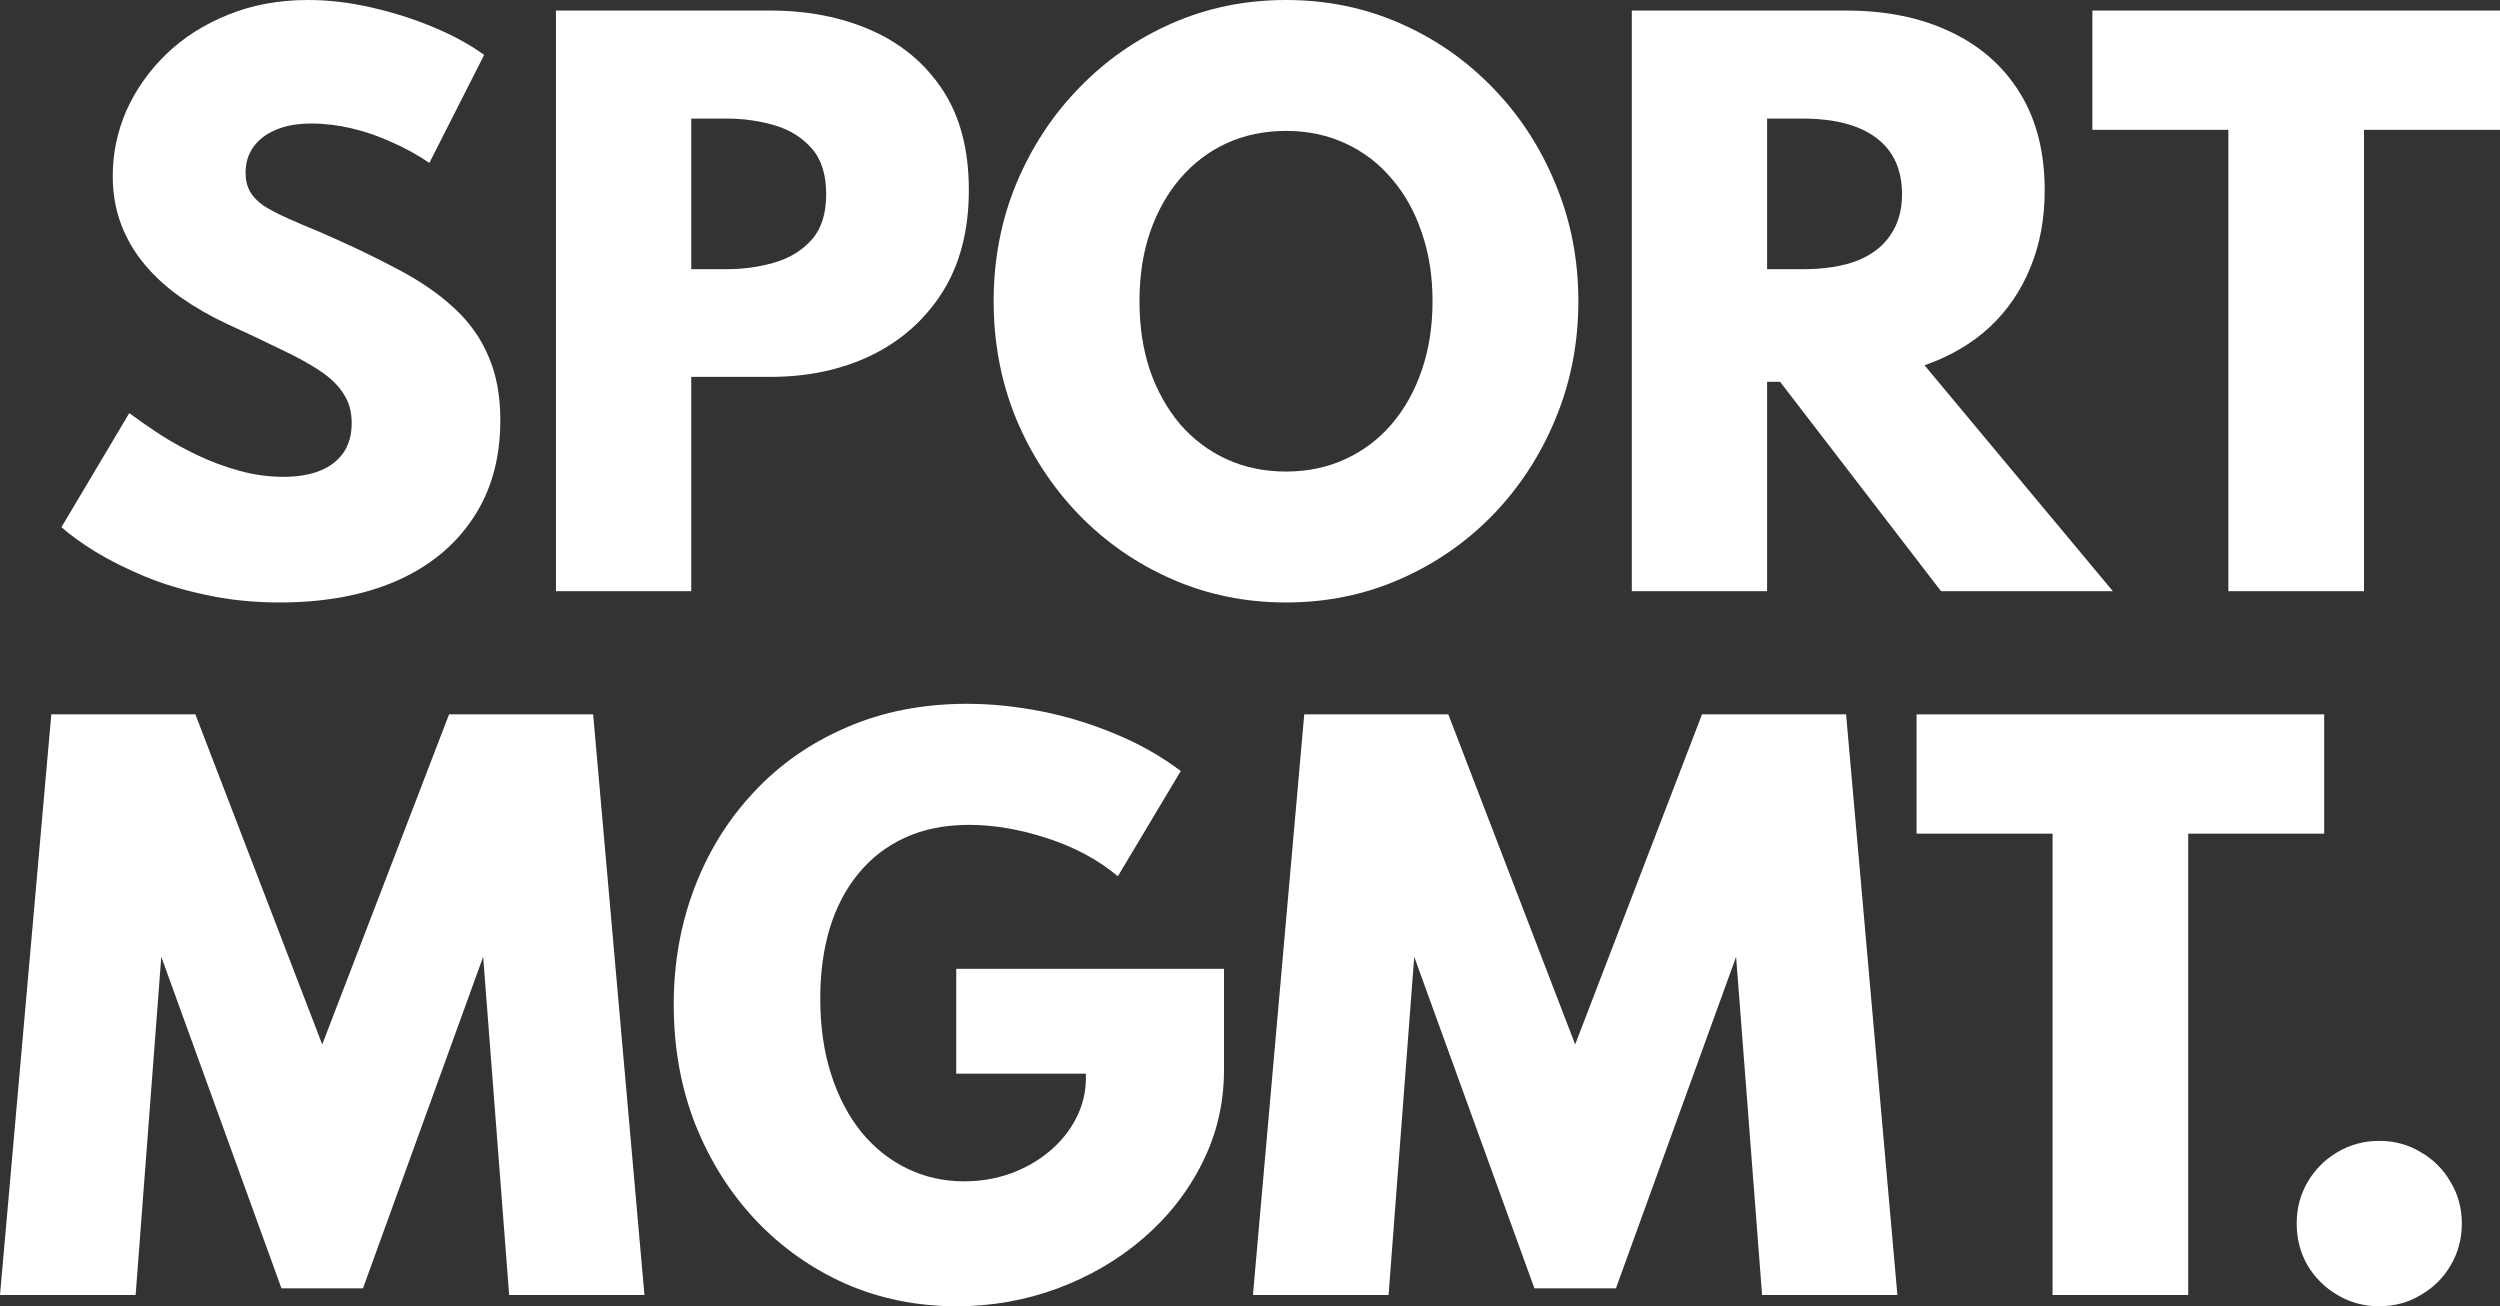
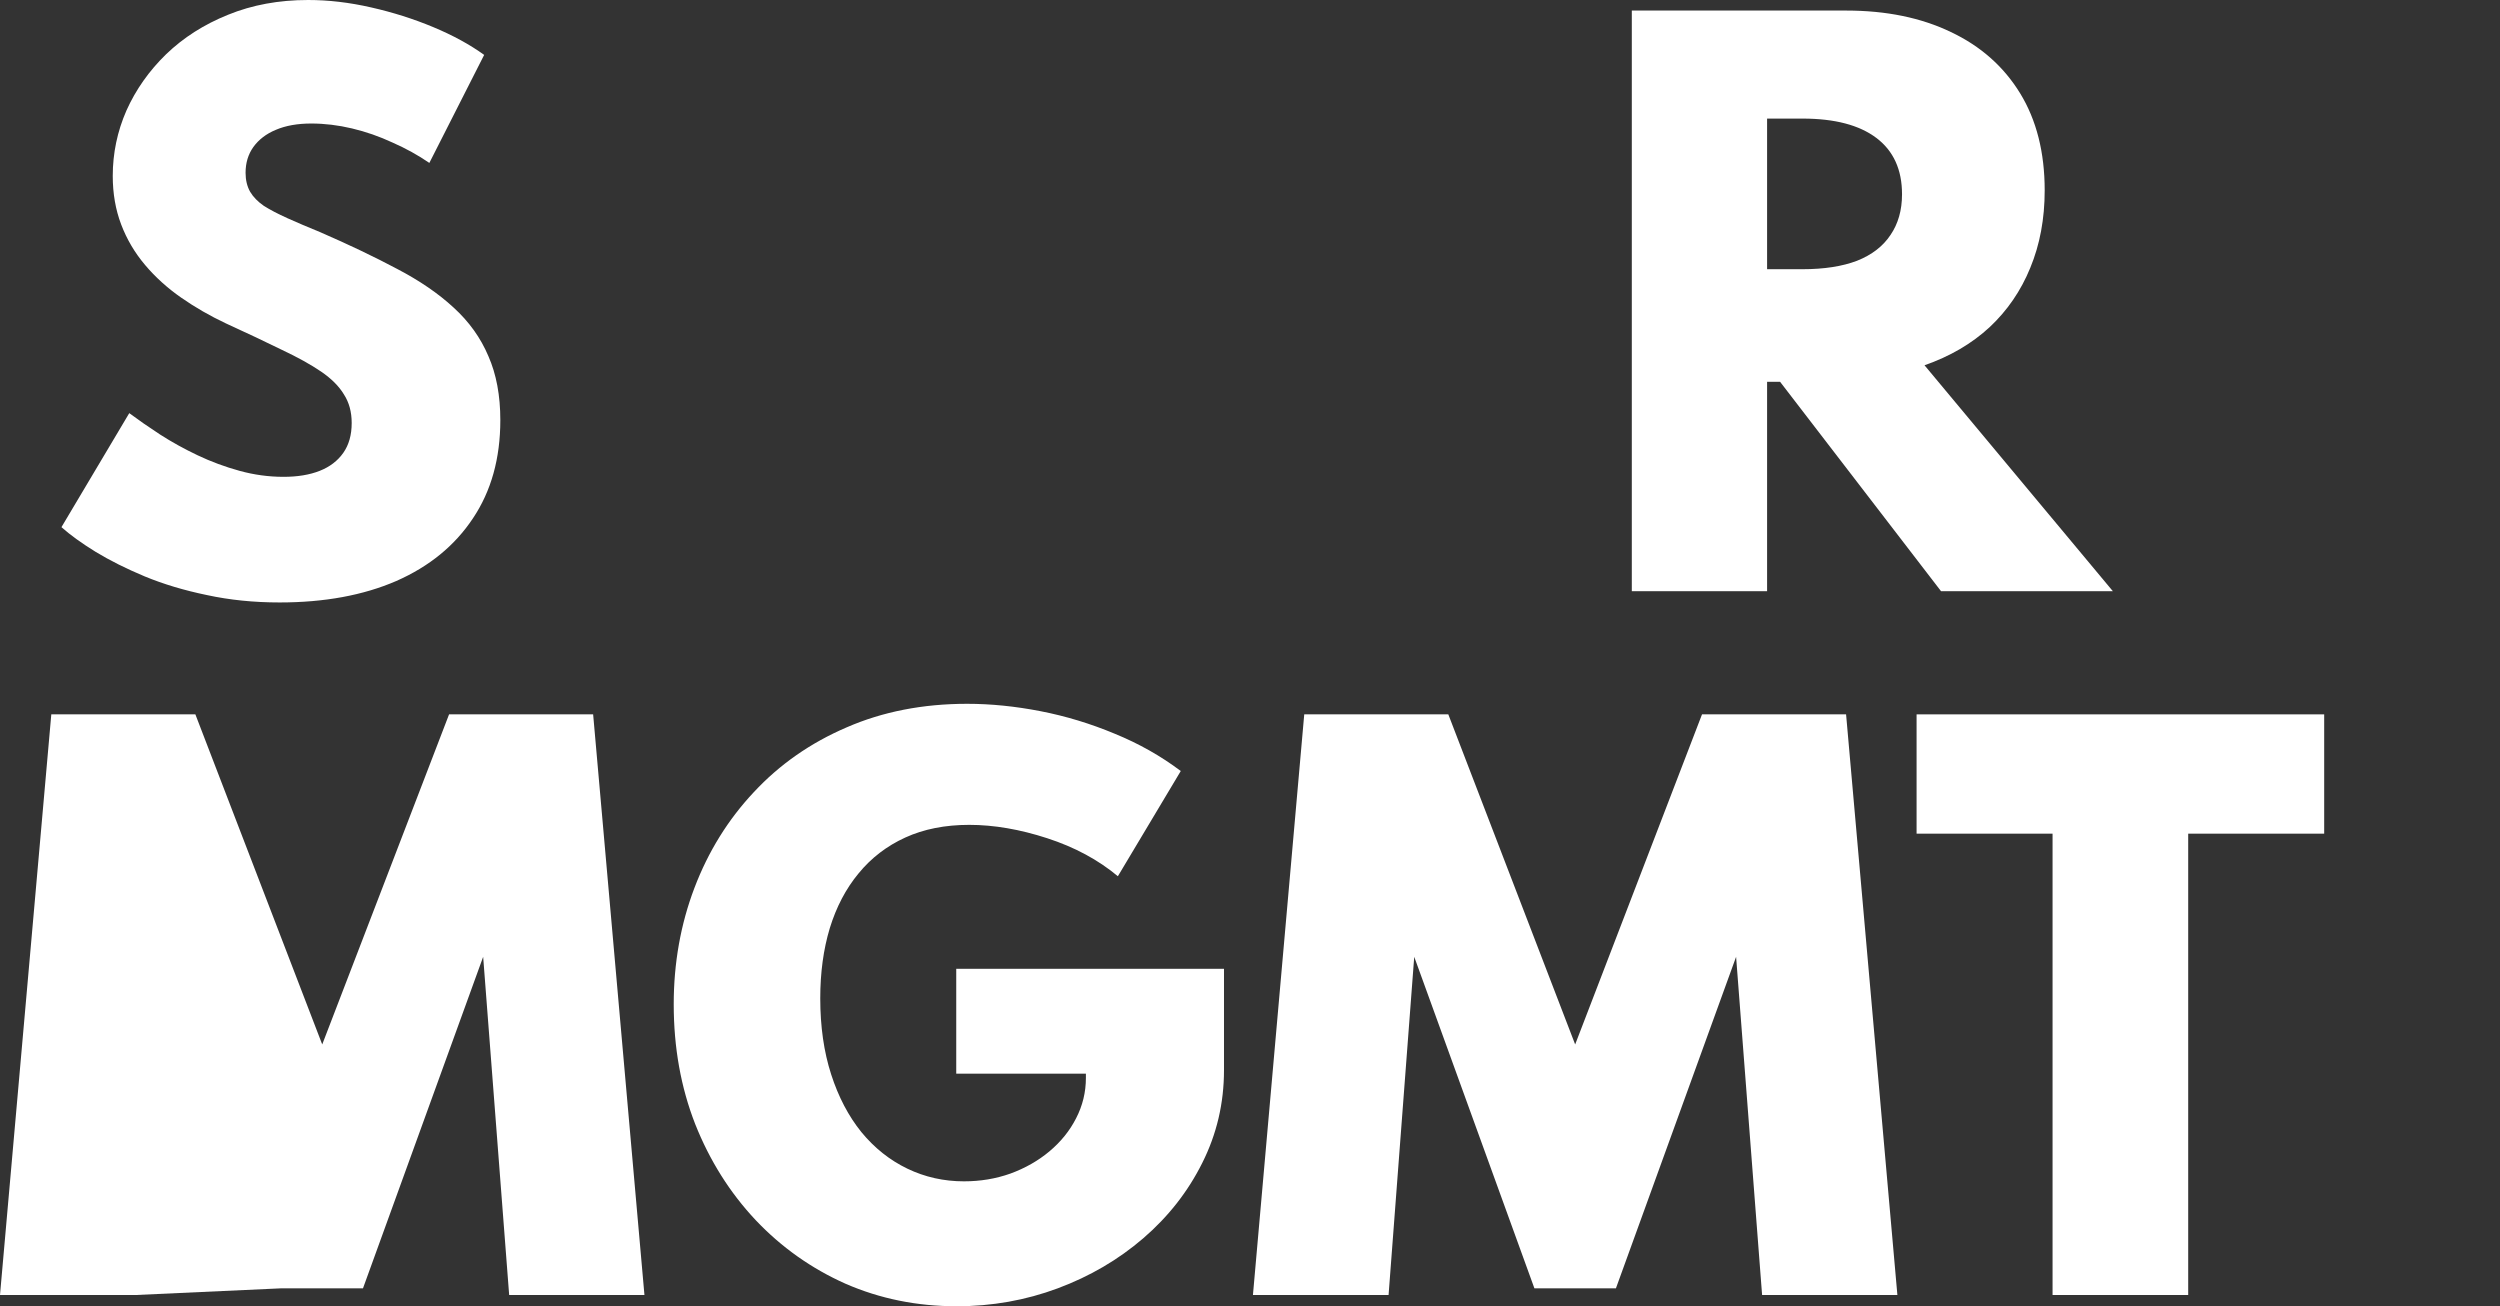
<svg xmlns="http://www.w3.org/2000/svg" width="511" height="267" viewBox="0 0 511 267" fill="none">
  <rect x="0" y="0" width="511" height="267" fill="#333333" stroke="none" />
  <path d="M57.162 123.142C51.895 123.142 46.939 122.639 42.295 121.632C37.65 120.673 33.412 119.402 29.582 117.819C25.799 116.237 22.447 114.559 19.526 112.784C16.654 111.01 14.331 109.332 12.56 107.749L26.422 84.445C28.289 85.835 30.396 87.298 32.742 88.832C35.136 90.367 37.698 91.781 40.427 93.076C43.156 94.371 46.005 95.426 48.974 96.241C51.943 97.056 54.935 97.464 57.952 97.464C60.825 97.464 63.291 97.056 65.35 96.241C67.409 95.426 69.013 94.203 70.162 92.573C71.311 90.942 71.886 88.904 71.886 86.459C71.886 84.205 71.359 82.263 70.306 80.632C69.3 78.954 67.744 77.395 65.637 75.957C63.53 74.518 60.849 73.032 57.593 71.497C54.385 69.915 50.578 68.117 46.173 66.103C42.917 64.568 39.877 62.818 37.051 60.852C34.226 58.886 31.76 56.656 29.654 54.162C27.547 51.669 25.919 48.912 24.77 45.891C23.62 42.87 23.046 39.561 23.046 35.964C23.046 31.313 23.98 26.853 25.847 22.586C27.762 18.318 30.468 14.482 33.963 11.077C37.506 7.672 41.72 4.987 46.604 3.021C51.536 1.007 56.994 0 62.98 0C67.145 0 71.431 0.504 75.836 1.511C80.289 2.518 84.527 3.86 88.549 5.539C92.571 7.217 96.043 9.111 98.963 11.221L87.759 33.303C85.46 31.721 82.947 30.33 80.217 29.131C77.536 27.884 74.783 26.925 71.958 26.254C69.133 25.583 66.355 25.247 63.626 25.247C60.801 25.247 58.383 25.679 56.372 26.542C54.409 27.357 52.877 28.532 51.775 30.066C50.722 31.553 50.195 33.303 50.195 35.317C50.195 36.804 50.506 38.098 51.129 39.201C51.751 40.256 52.685 41.215 53.93 42.078C55.223 42.894 56.827 43.733 58.742 44.596C60.657 45.459 62.908 46.418 65.493 47.473C71.335 50.014 76.554 52.508 81.151 54.954C85.748 57.351 89.602 59.989 92.715 62.866C95.875 65.743 98.245 69.052 99.825 72.792C101.453 76.484 102.267 80.848 102.267 85.883C102.267 93.699 100.4 100.389 96.665 105.951C92.978 111.514 87.759 115.782 81.007 118.755C74.256 121.68 66.308 123.142 57.162 123.142Z" fill="white" />
-   <path d="M113.639 120.841V2.158H157.451C165.112 2.158 171.983 3.501 178.064 6.186C184.193 8.871 189.053 12.923 192.645 18.342C196.236 23.761 198.031 30.594 198.031 38.842C198.031 47.041 196.236 53.995 192.645 59.701C189.053 65.359 184.193 69.675 178.064 72.648C171.983 75.573 165.112 77.036 157.451 77.036H141.291V120.841H113.639ZM141.291 55.026H148.545C151.945 55.026 155.201 54.57 158.313 53.659C161.425 52.748 163.963 51.189 165.926 48.984C167.889 46.778 168.871 43.685 168.871 39.705C168.871 35.677 167.889 32.56 165.926 30.354C163.963 28.1 161.425 26.518 158.313 25.607C155.201 24.696 151.945 24.24 148.545 24.24H141.291V55.026Z" fill="white" />
-   <path d="M262.859 123.142C254.575 123.142 246.818 121.56 239.588 118.395C232.358 115.23 226.013 110.842 220.555 105.232C215.096 99.573 210.811 93.028 207.698 85.595C204.634 78.115 203.102 70.107 203.102 61.571C203.102 53.036 204.634 45.051 207.698 37.619C210.811 30.138 215.096 23.593 220.555 17.982C226.013 12.324 232.358 7.912 239.588 4.747C246.818 1.582 254.575 0 262.859 0C271.142 0 278.899 1.582 286.13 4.747C293.36 7.912 299.704 12.324 305.163 17.982C310.621 23.593 314.883 30.138 317.947 37.619C321.06 45.051 322.616 53.036 322.616 61.571C322.616 70.107 321.06 78.115 317.947 85.595C314.883 93.028 310.621 99.573 305.163 105.232C299.704 110.842 293.36 115.23 286.13 118.395C278.899 121.56 271.142 123.142 262.859 123.142ZM262.859 96.385C267.264 96.385 271.286 95.546 274.925 93.867C278.612 92.189 281.772 89.815 284.406 86.746C287.087 83.629 289.146 79.961 290.583 75.741C292.067 71.473 292.809 66.75 292.809 61.571C292.809 56.392 292.067 51.693 290.583 47.473C289.146 43.205 287.087 39.537 284.406 36.468C281.772 33.351 278.612 30.953 274.925 29.275C271.286 27.597 267.264 26.758 262.859 26.758C258.454 26.758 254.408 27.597 250.721 29.275C247.082 30.953 243.921 33.351 241.24 36.468C238.606 39.537 236.547 43.205 235.063 47.473C233.627 51.693 232.908 56.392 232.908 61.571C232.908 66.75 233.627 71.473 235.063 75.741C236.547 79.961 238.606 83.629 241.24 86.746C243.921 89.815 247.082 92.189 250.721 93.867C254.408 95.546 258.454 96.385 262.859 96.385Z" fill="white" />
  <path d="M333.542 120.841V2.158H377.354C385.542 2.158 392.677 3.62 398.758 6.546C404.839 9.423 409.555 13.595 412.907 19.061C416.259 24.528 417.935 31.145 417.935 38.913C417.935 44.716 416.953 49.991 414.99 54.738C413.075 59.437 410.297 63.489 406.658 66.894C403.019 70.251 398.59 72.84 393.371 74.662L431.868 120.841H396.747L363.852 78.043H361.194V120.841H333.542ZM361.194 55.026H368.448C372.854 55.026 376.564 54.45 379.581 53.299C382.598 52.1 384.872 50.35 386.404 48.048C387.984 45.747 388.774 42.965 388.774 39.705C388.774 34.67 387.027 30.834 383.531 28.196C380.036 25.559 375.008 24.24 368.448 24.24H361.194V55.026Z" fill="white" />
-   <path d="M455.48 120.841V26.542H427.685V2.158H511V26.542H483.204V120.841H455.48Z" fill="white" />
-   <path d="M0 264.698L10.486 146.016H39.934L65.862 213.485L91.79 146.016H121.238L131.724 264.698H104.072L98.757 195.575L74.194 263.332H57.531L32.967 195.575L27.724 264.698H0Z" fill="white" />
+   <path d="M0 264.698L10.486 146.016H39.934L65.862 213.485L91.79 146.016H121.238L131.724 264.698H104.072L98.757 195.575L74.194 263.332H57.531L27.724 264.698H0Z" fill="white" />
  <path d="M195.527 267C187.435 267 179.87 265.466 172.831 262.397C165.84 259.28 159.711 254.94 154.444 249.377C149.177 243.767 145.059 237.221 142.09 229.741C139.17 222.26 137.709 214.108 137.709 205.285C137.709 196.845 139.122 188.909 141.947 181.477C144.772 174.044 148.818 167.522 154.085 161.912C159.352 156.253 165.672 151.842 173.046 148.677C180.42 145.464 188.632 143.858 197.682 143.858C202.518 143.858 207.522 144.361 212.693 145.368C217.864 146.375 222.916 147.91 227.848 149.972C232.78 151.986 237.28 154.527 241.35 157.596L228.494 179.103C224.472 175.746 219.66 173.157 214.058 171.335C208.455 169.512 203.14 168.601 198.113 168.601C193.181 168.601 188.824 169.464 185.041 171.191C181.258 172.917 178.074 175.363 175.488 178.527C172.903 181.644 170.939 185.385 169.599 189.748C168.306 194.064 167.66 198.835 167.66 204.062C167.66 209.817 168.402 214.995 169.886 219.599C171.37 224.202 173.429 228.134 176.063 231.395C178.744 234.656 181.881 237.15 185.472 238.876C189.063 240.602 192.917 241.465 197.035 241.465C200.387 241.465 203.547 240.938 206.516 239.883C209.533 238.78 212.19 237.269 214.488 235.351C216.835 233.385 218.654 231.131 219.947 228.59C221.288 226.001 221.958 223.243 221.958 220.318V219.455H195.455V198.02H250.185V218.736C250.185 225.497 248.7 231.827 245.732 237.725C242.811 243.575 238.789 248.706 233.665 253.118C228.59 257.481 222.772 260.886 216.212 263.332C209.652 265.777 202.757 267 195.527 267Z" fill="white" />
  <path d="M256.101 264.698L266.587 146.016H296.035L321.963 213.485L347.892 146.016H377.339L387.825 264.698H360.173L354.858 195.575L330.295 263.332H313.632L289.068 195.575L283.825 264.698H256.101Z" fill="white" />
  <path d="M419.544 264.698V170.4H391.749V146.016H475.064V170.4H447.268V264.698H419.544Z" fill="white" />
-   <path d="M486.321 267C483.209 267 480.36 266.233 477.774 264.698C475.236 263.212 473.201 261.198 471.669 258.656C470.185 256.067 469.443 253.214 469.443 250.097C469.443 246.98 470.185 244.151 471.669 241.609C473.201 239.02 475.236 236.982 477.774 235.495C480.36 233.961 483.209 233.193 486.321 233.193C489.434 233.193 492.259 233.961 494.796 235.495C497.382 236.982 499.417 239.02 500.901 241.609C502.434 244.151 503.2 246.98 503.2 250.097C503.2 253.214 502.434 256.067 500.901 258.656C499.417 261.198 497.382 263.212 494.796 264.698C492.259 266.233 489.434 267 486.321 267Z" fill="white" />
</svg>